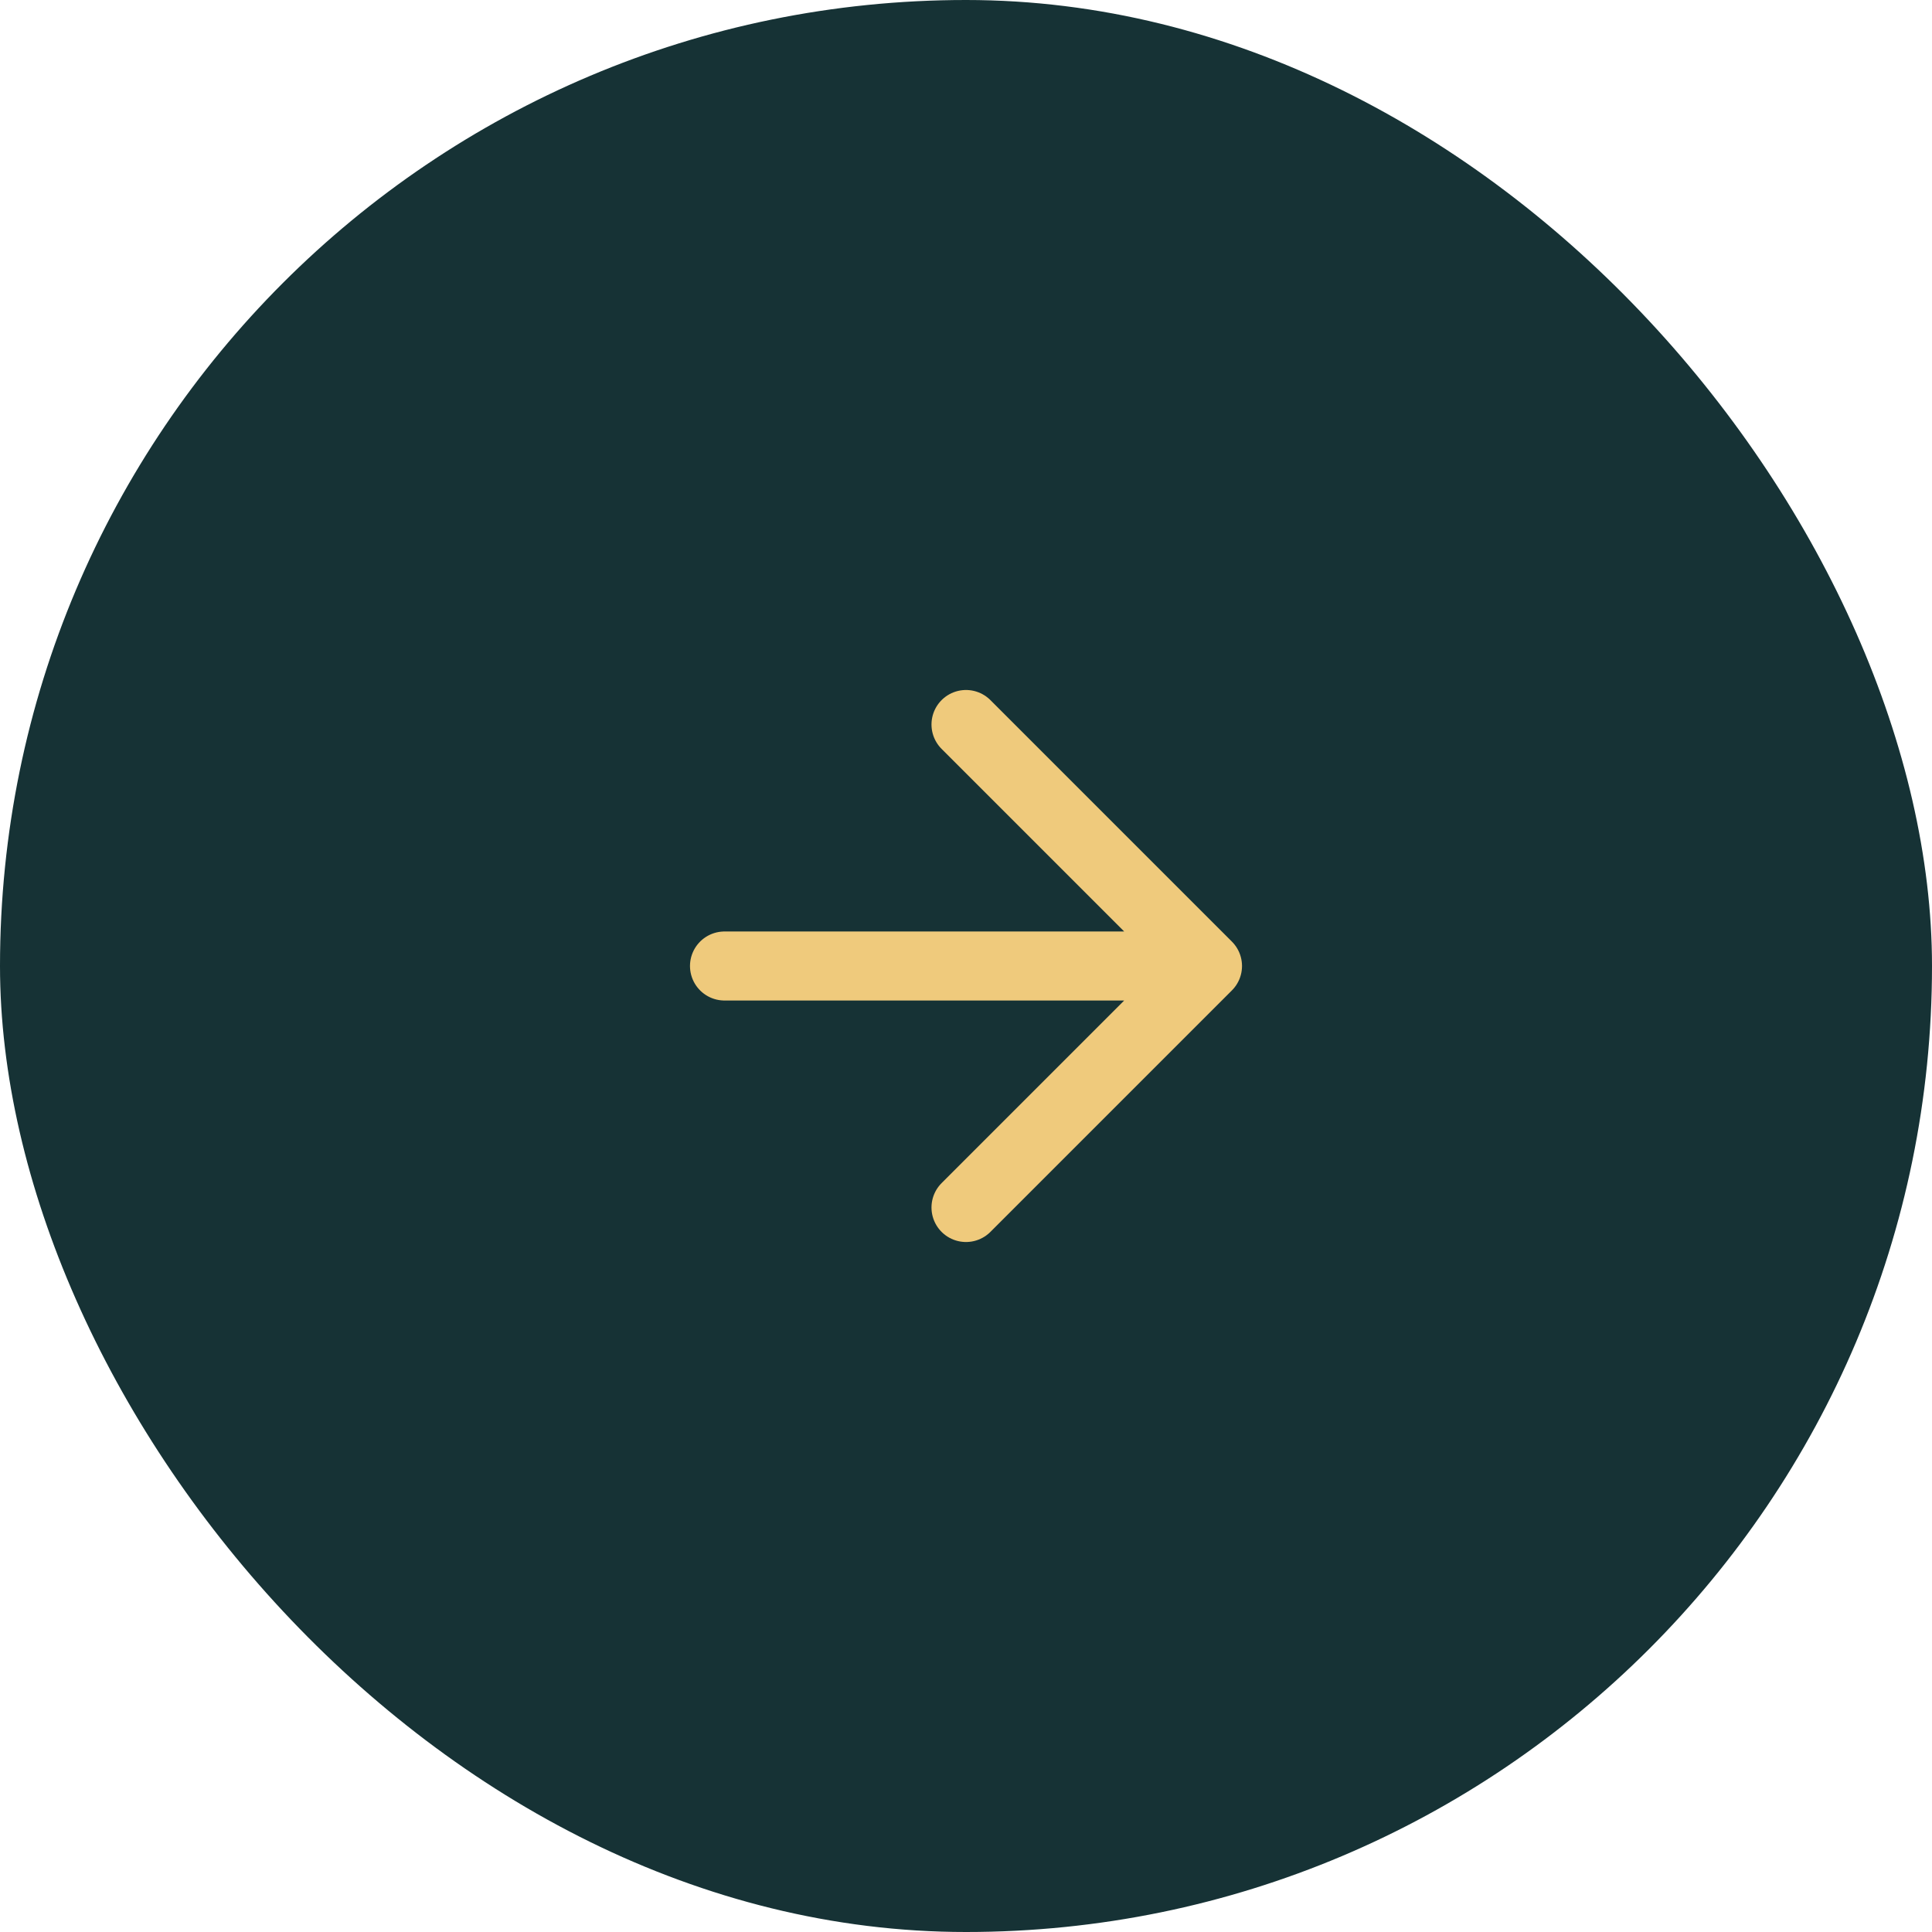
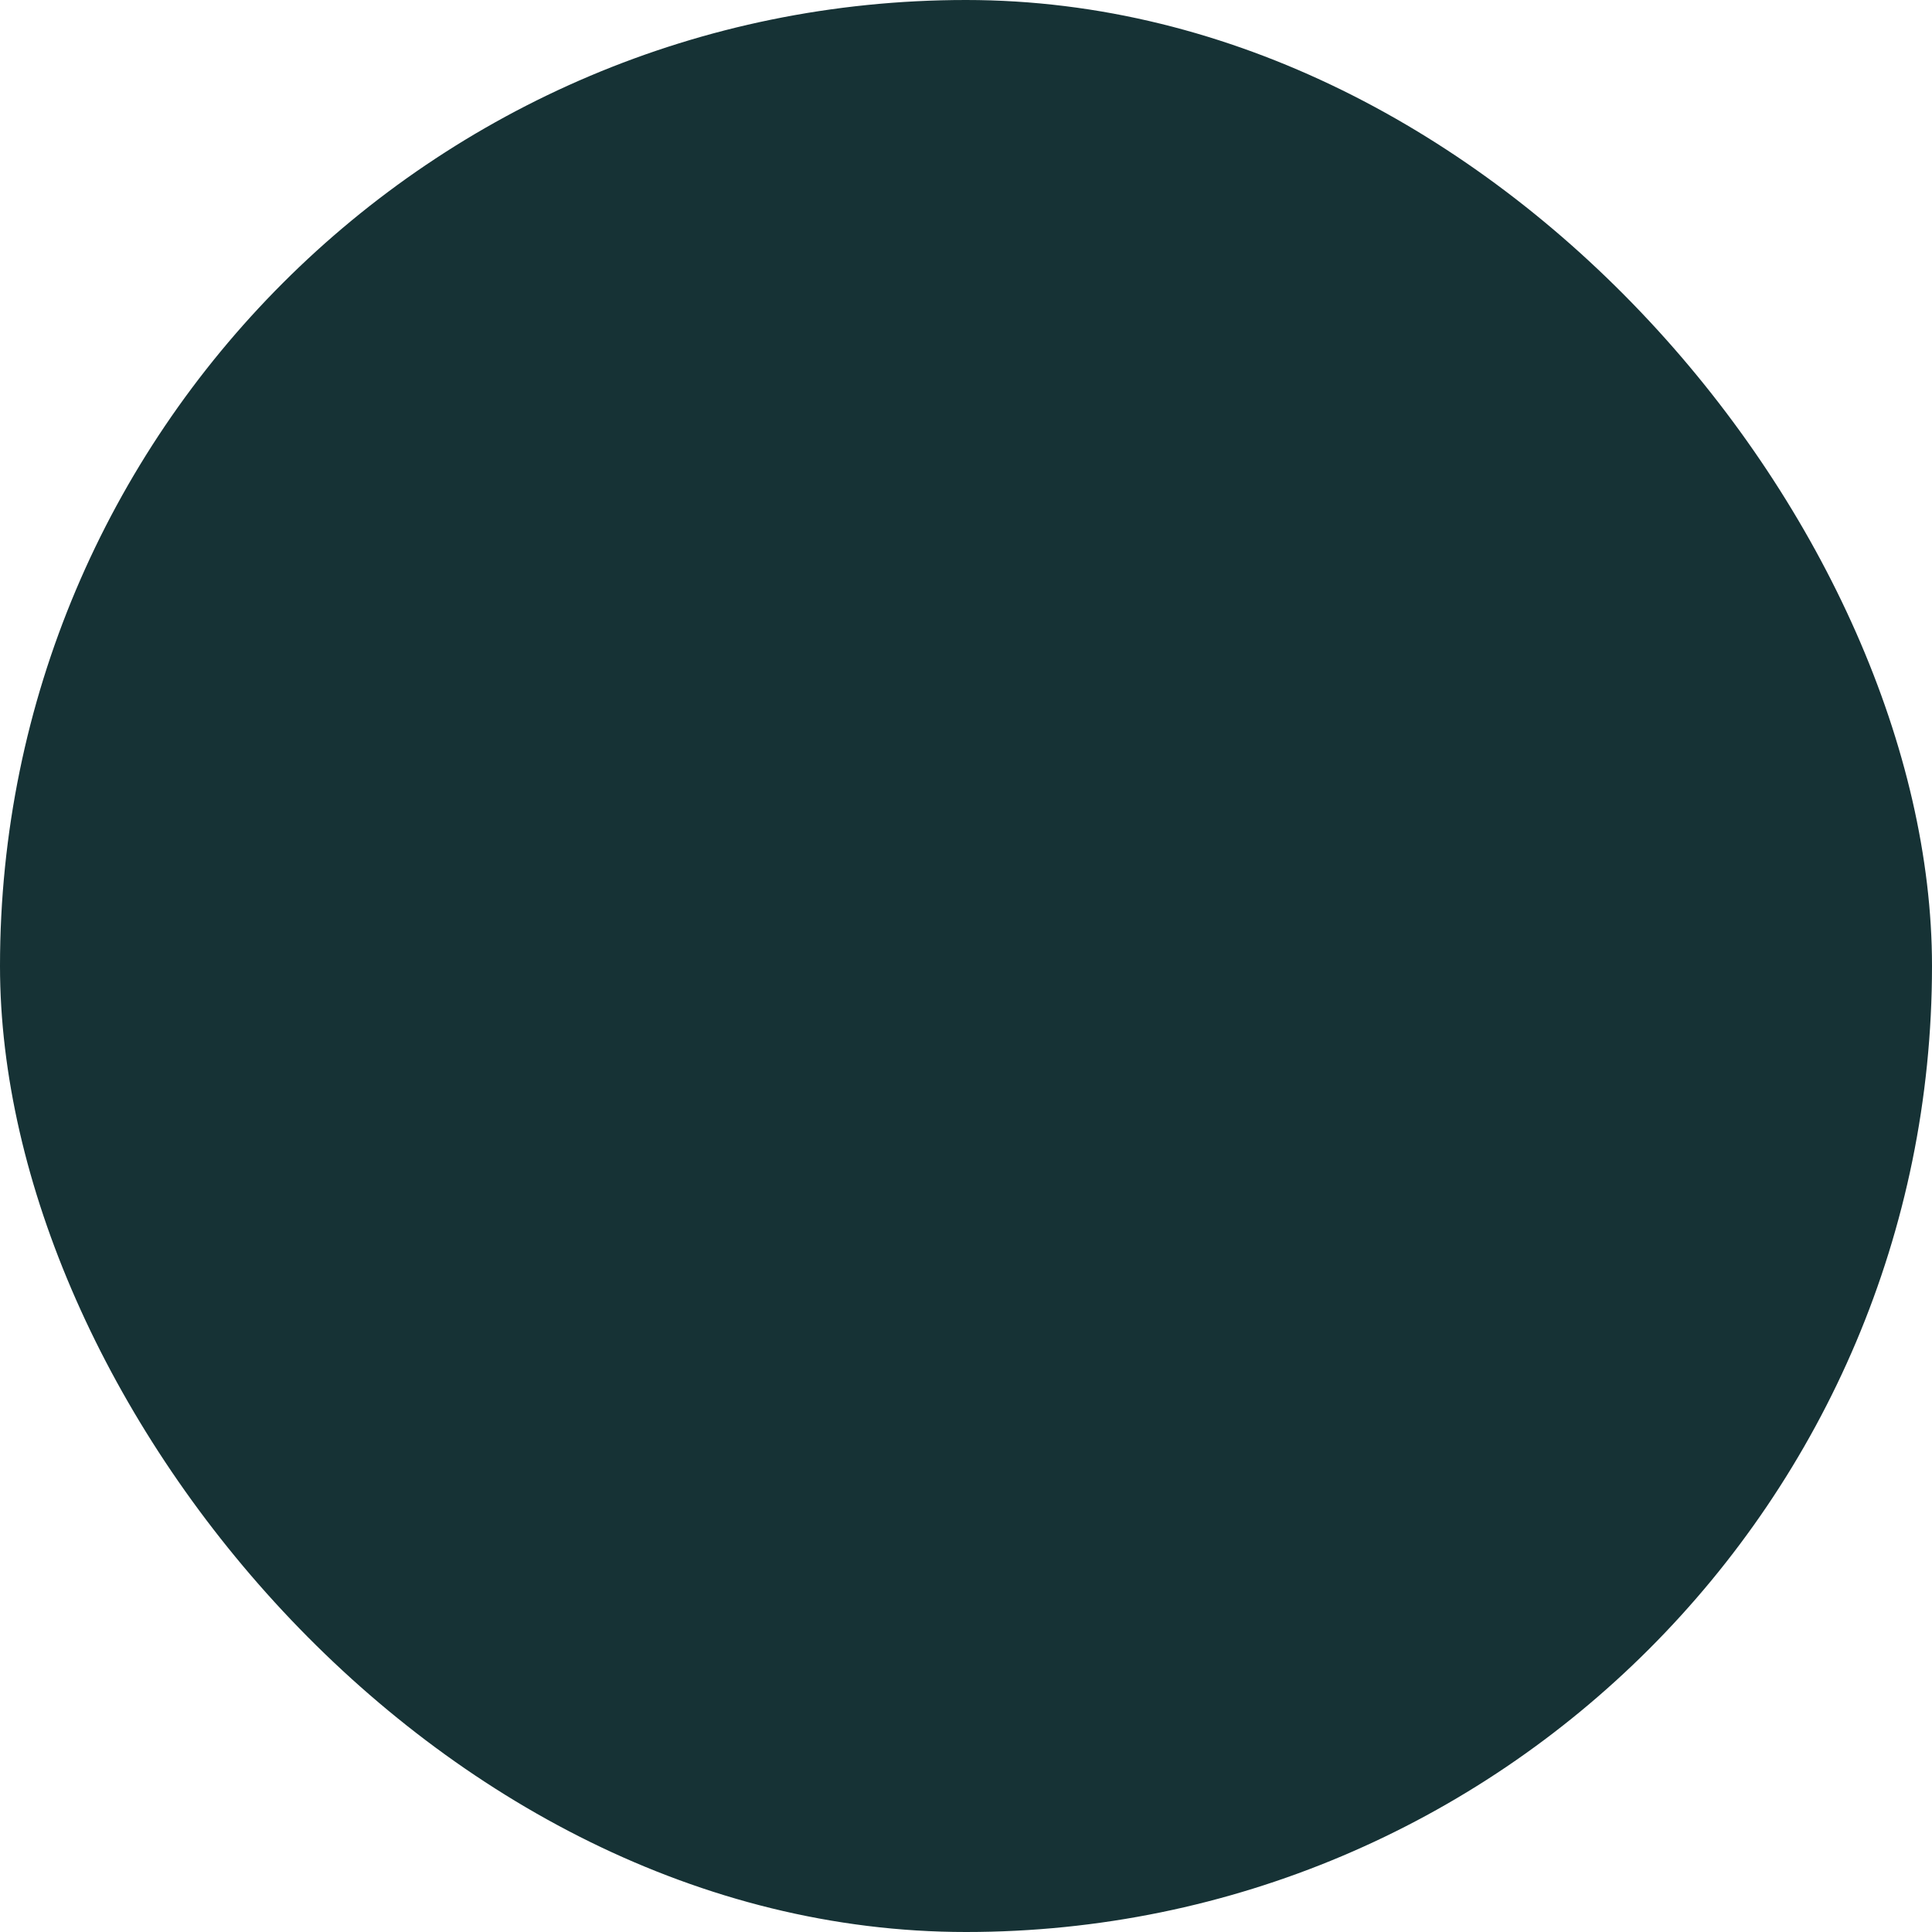
<svg xmlns="http://www.w3.org/2000/svg" width="40" height="40" viewBox="0 0 40 40" fill="none">
  <rect width="40" height="40" rx="20" fill="#163235" />
-   <path d="M15 20H25M25 20L20 15M25 20L20 25" stroke="#EFCA7C" stroke-width="1.429" stroke-linecap="round" stroke-linejoin="round" />
</svg>